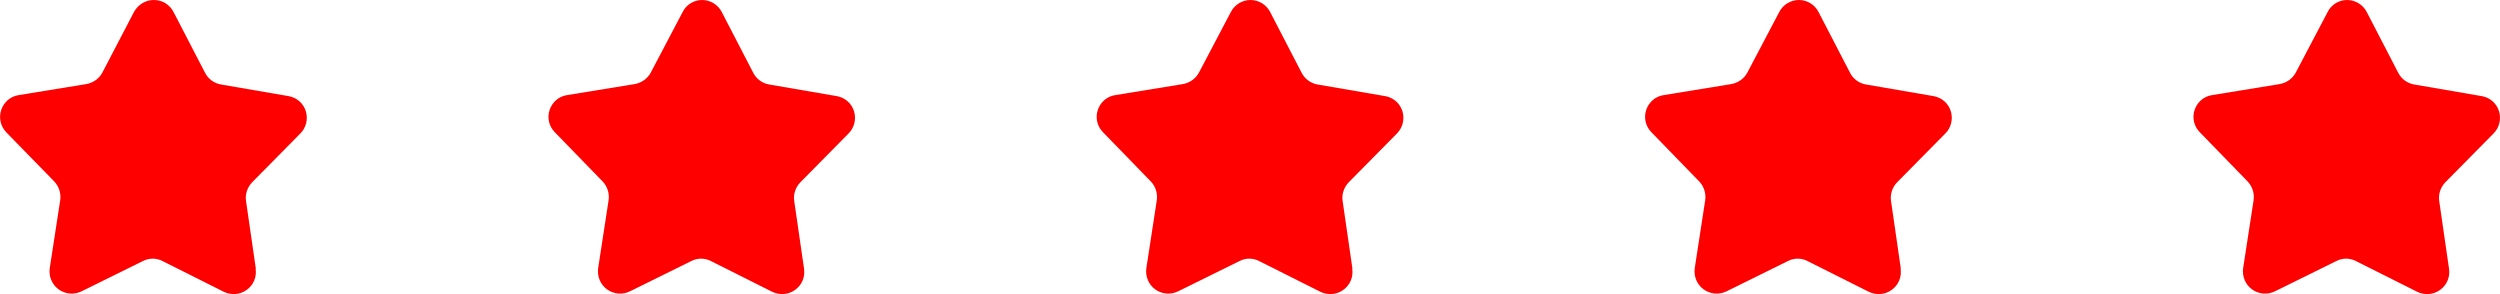
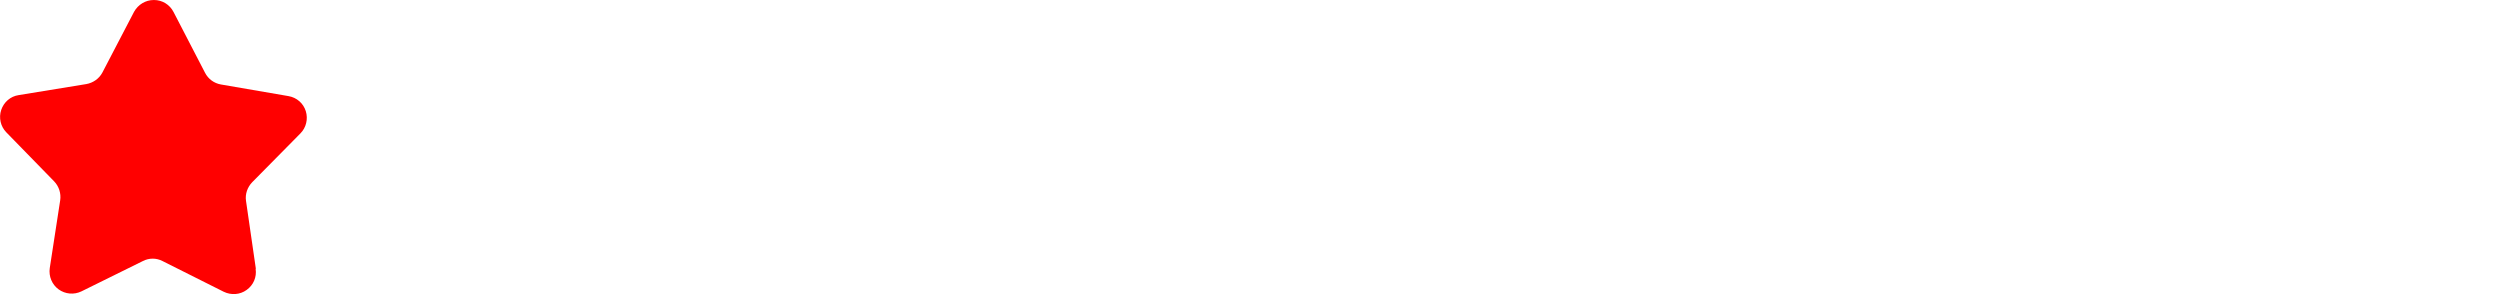
<svg xmlns="http://www.w3.org/2000/svg" id="Layer_1" viewBox="0 0 124.59 14.66">
  <defs>
    <style>.cls-1{fill:red;}</style>
  </defs>
  <path class="cls-1" d="M12.74,13.4c.06,.41-.11,.81-.45,1.05-.33,.24-.77,.27-1.14,.09l-3.05-1.53c-.31-.16-.67-.16-.98,0l-3.06,1.51c-.37,.18-.81,.14-1.14-.1-.33-.24-.5-.65-.44-1.06l.52-3.38c.05-.34-.06-.69-.3-.94L.31,6.59C.03,6.3-.07,5.87,.06,5.48s.46-.68,.87-.74l3.37-.55c.34-.06,.64-.27,.8-.57L6.68,.59c.2-.36,.57-.59,.99-.59s.79,.23,.98,.6l1.57,3.03c.16,.31,.45,.52,.79,.58l3.37,.58c.41,.07,.74,.36,.86,.75s.02,.82-.27,1.11l-2.4,2.43c-.24,.25-.36,.59-.31,.93l.49,3.38h0Z" />
-   <path class="cls-1" d="M40.07,13.4c.06,.41-.11,.81-.45,1.05-.33,.24-.77,.27-1.14,.09l-3.05-1.53c-.31-.16-.67-.16-.98,0l-3.06,1.51c-.37,.18-.81,.14-1.14-.1-.33-.24-.5-.65-.44-1.06l.52-3.38c.05-.34-.06-.69-.3-.94l-2.38-2.45c-.29-.29-.39-.72-.26-1.11s.46-.68,.87-.74l3.37-.55c.34-.06,.64-.27,.8-.57l1.59-3.02c.18-.37,.56-.6,.97-.6s.79,.23,.98,.6l1.57,3.03c.16,.31,.45,.52,.79,.58l3.37,.58c.41,.07,.74,.36,.86,.75s.02,.82-.27,1.11l-2.4,2.43c-.24,.25-.36,.59-.31,.93l.49,3.38h0Z" />
-   <path class="cls-1" d="M67.39,13.4c.06,.41-.11,.81-.45,1.05-.33,.24-.77,.27-1.14,.09l-3.05-1.53c-.31-.16-.67-.16-.98,0l-3.06,1.51c-.37,.18-.81,.14-1.14-.1-.33-.24-.5-.65-.44-1.06l.52-3.38c.05-.34-.06-.69-.3-.94l-2.38-2.45c-.29-.29-.39-.72-.26-1.11s.46-.68,.87-.74l3.37-.55c.34-.06,.64-.27,.8-.57l1.59-3.02c.19-.37,.57-.6,.98-.6s.79,.23,.98,.6l1.57,3.03c.16,.31,.45,.52,.79,.58l3.37,.58c.41,.07,.74,.36,.86,.75s.02,.82-.27,1.11l-2.4,2.43c-.24,.25-.36,.59-.31,.93l.49,3.38h-.01Z" />
-   <path class="cls-1" d="M94.72,13.4c.06,.41-.11,.81-.45,1.05-.33,.24-.77,.27-1.14,.09l-3.05-1.53c-.31-.16-.67-.16-.98,0l-3.06,1.51c-.37,.18-.81,.14-1.14-.1-.33-.24-.5-.65-.44-1.06l.52-3.38c.05-.34-.06-.69-.3-.94l-2.38-2.45c-.29-.29-.39-.72-.26-1.11s.46-.68,.87-.74l3.37-.55c.34-.06,.64-.27,.8-.57l1.59-3.02c.19-.37,.57-.6,.98-.6s.79,.23,.98,.6l1.57,3.03c.16,.31,.45,.52,.79,.58l3.37,.58c.41,.07,.74,.36,.86,.75s.02,.82-.27,1.11l-2.4,2.43c-.24,.25-.36,.59-.31,.93l.49,3.38h-.01Z" />
-   <path class="cls-1" d="M122.05,13.4c.06,.41-.11,.81-.45,1.05-.33,.24-.77,.27-1.14,.09l-3.05-1.53c-.31-.16-.67-.16-.98,0l-3.06,1.51c-.37,.18-.81,.14-1.14-.1-.33-.24-.5-.65-.44-1.06l.52-3.38c.05-.34-.06-.69-.3-.94l-2.38-2.45c-.29-.29-.39-.72-.26-1.11s.46-.68,.87-.74l3.37-.55c.34-.06,.64-.27,.8-.57l1.59-3.02c.18-.37,.56-.6,.97-.6s.79,.23,.98,.6l1.57,3.03c.16,.31,.45,.52,.79,.58l3.37,.58c.41,.07,.74,.36,.86,.75s.02,.82-.27,1.11l-2.4,2.43c-.24,.25-.36,.59-.31,.93l.49,3.38h0Z" />
</svg>